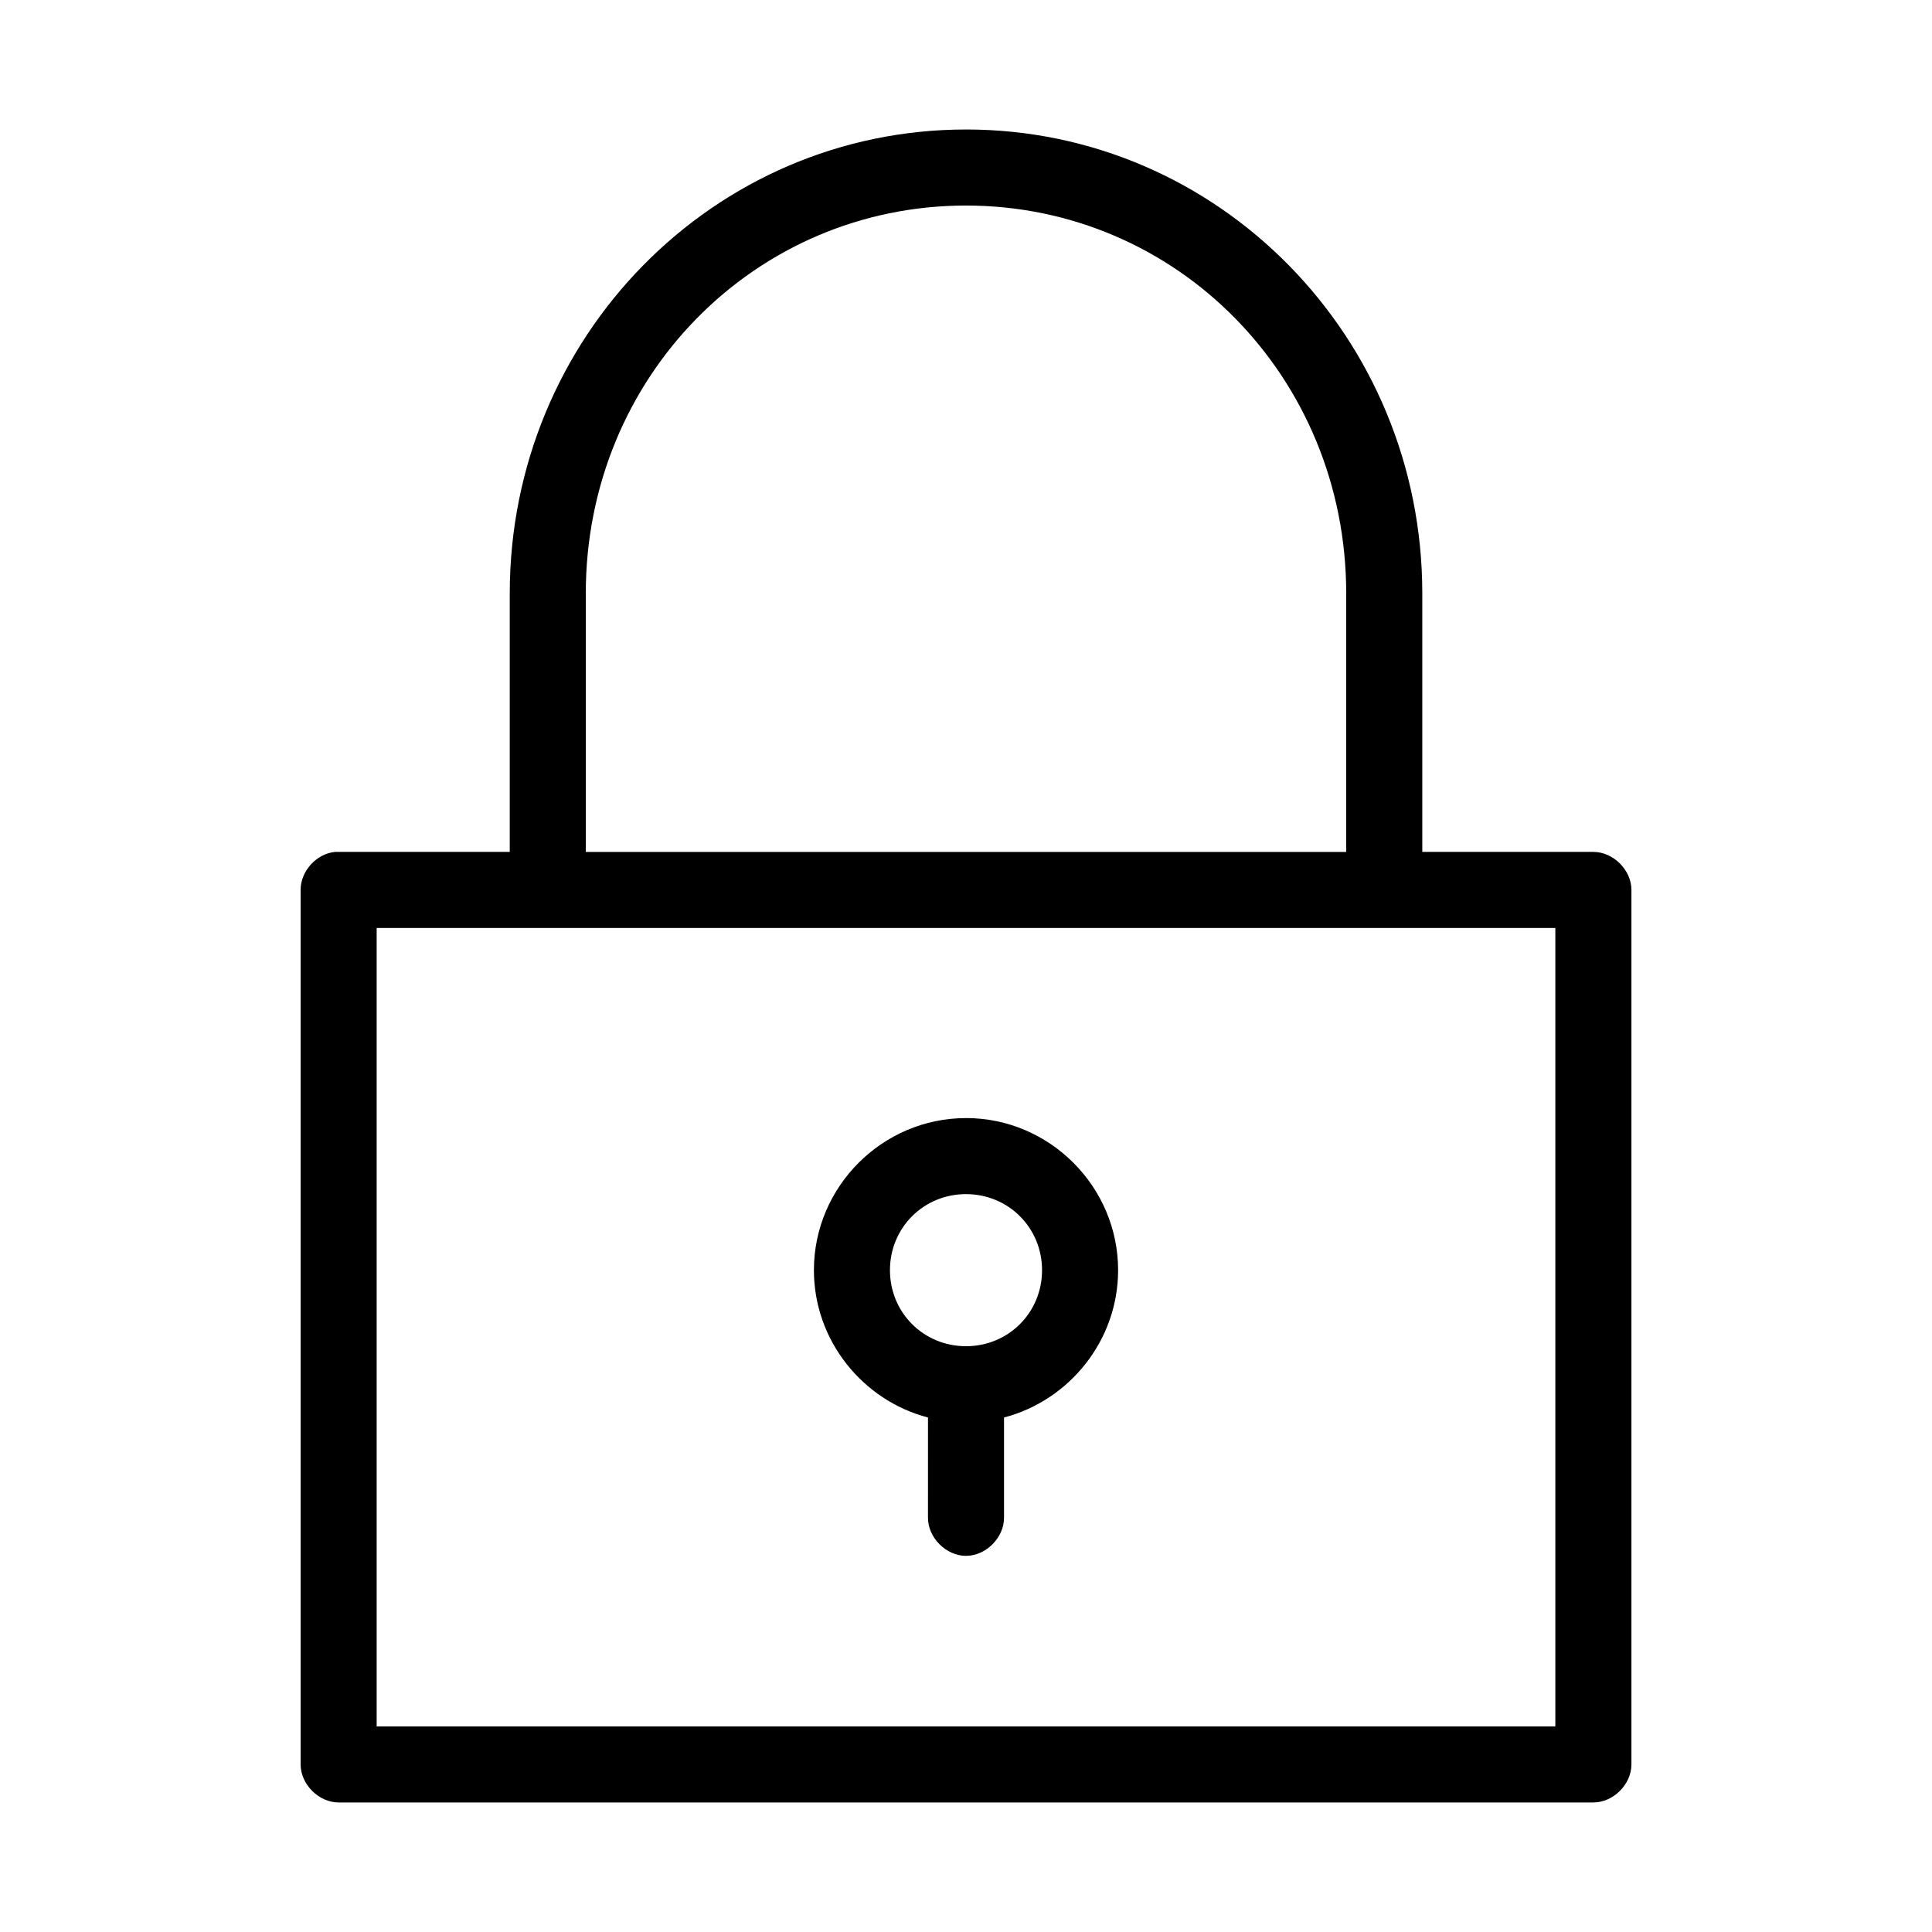
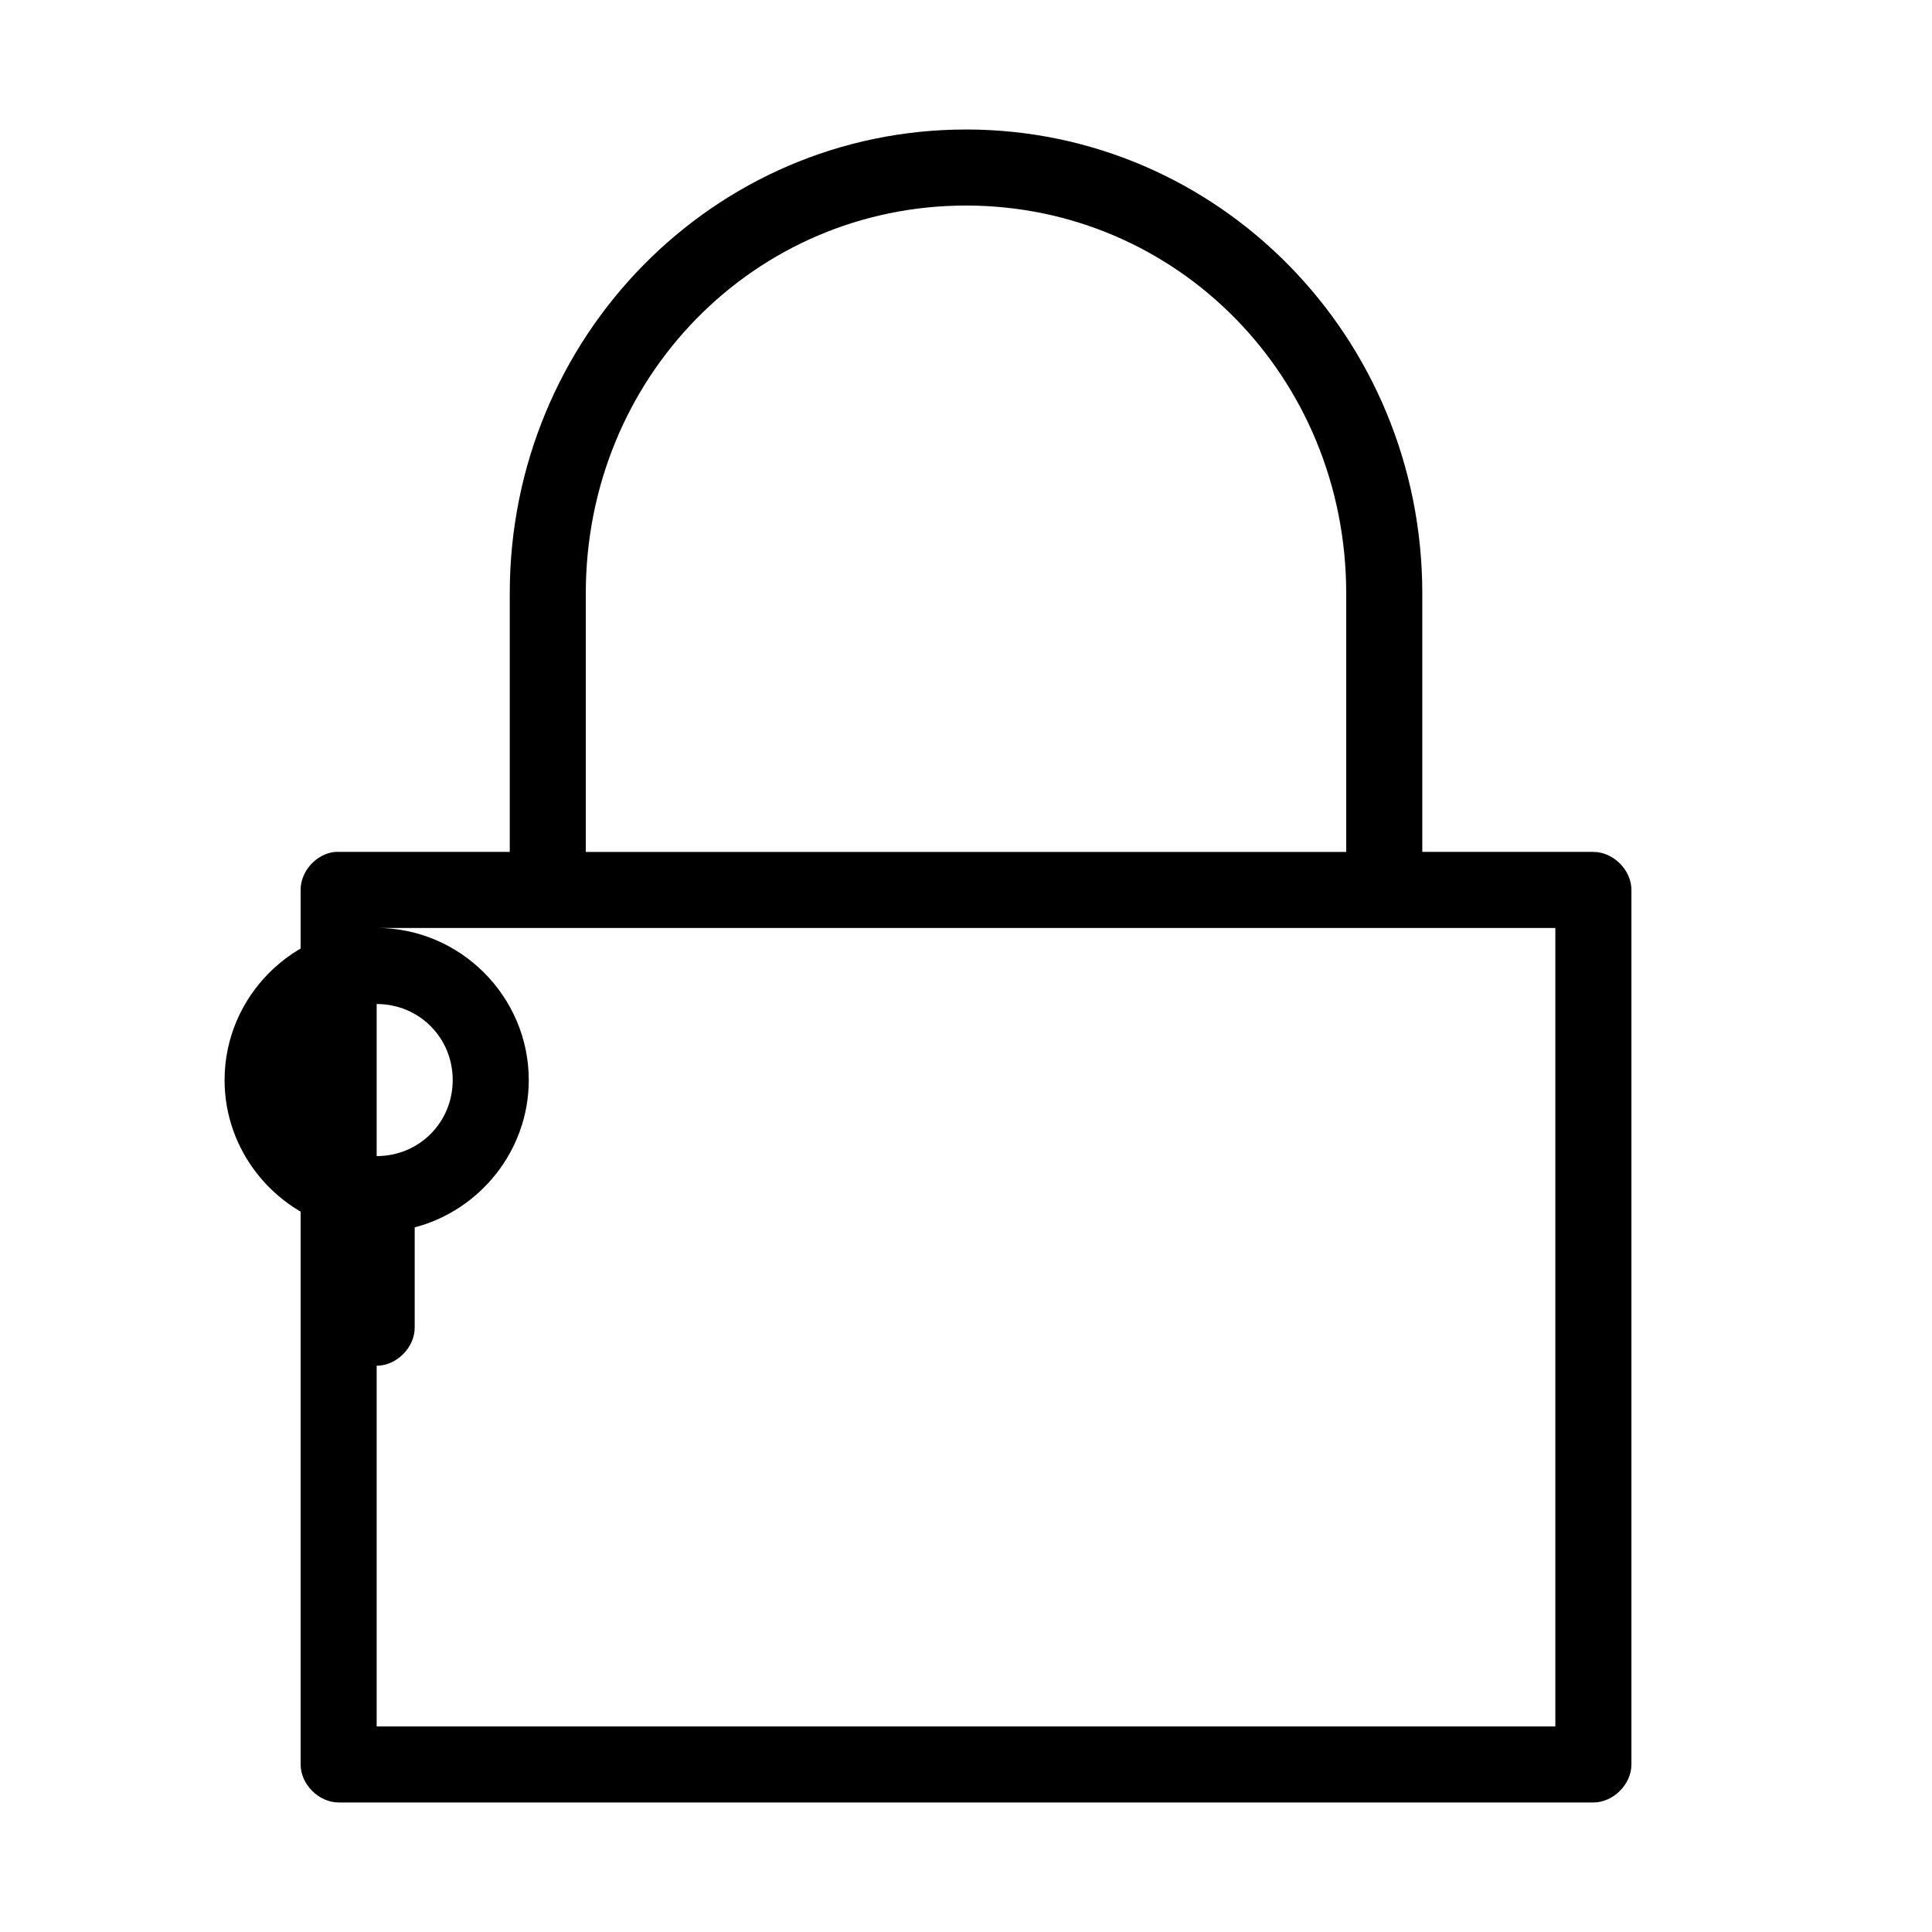
<svg xmlns="http://www.w3.org/2000/svg" fill="#000000" width="800px" height="800px" version="1.1" viewBox="144 144 512 512">
-   <path d="m400 178.32c-66.906 0-120.91 54.996-120.91 122.96v68.484h-46.289c-4.953 0.469-9.152 5.102-9.133 10.078v231.75c0 5.277 4.801 10.074 10.078 10.078h332.52c5.277 0 10.074-4.801 10.078-10.078v-231.75c0-5.277-4.801-10.074-10.078-10.078h-45.344v-68.488c0-67.961-54.012-122.96-120.91-122.96zm0 20.152c55.891 0 100.76 45.445 100.76 102.81v68.484h-201.52v-68.484c0-57.363 44.871-102.81 100.76-102.81zm-156.18 191.45h312.36v211.6h-312.36zm156.18 50.383c-22.141 0-40.305 18.164-40.305 40.305 0 18.656 12.926 34.523 30.23 39.047l-0.004 26.441c-0.074 5.324 4.754 10.219 10.078 10.219s10.152-4.894 10.078-10.219v-26.449c17.305-4.523 30.23-20.391 30.23-39.047 0-22.141-18.164-40.305-40.305-40.305zm0 20.152c11.25 0 20.152 8.902 20.152 20.152s-8.902 20.152-20.152 20.152-20.152-8.902-20.152-20.152 8.902-20.152 20.152-20.152z" />
+   <path d="m400 178.32c-66.906 0-120.91 54.996-120.91 122.96v68.484h-46.289c-4.953 0.469-9.152 5.102-9.133 10.078v231.75c0 5.277 4.801 10.074 10.078 10.078h332.52c5.277 0 10.074-4.801 10.078-10.078v-231.75c0-5.277-4.801-10.074-10.078-10.078h-45.344v-68.488c0-67.961-54.012-122.96-120.91-122.96zm0 20.152c55.891 0 100.76 45.445 100.76 102.81v68.484h-201.52v-68.484c0-57.363 44.871-102.81 100.76-102.81zm-156.18 191.45h312.36v211.6h-312.36zc-22.141 0-40.305 18.164-40.305 40.305 0 18.656 12.926 34.523 30.23 39.047l-0.004 26.441c-0.074 5.324 4.754 10.219 10.078 10.219s10.152-4.894 10.078-10.219v-26.449c17.305-4.523 30.23-20.391 30.23-39.047 0-22.141-18.164-40.305-40.305-40.305zm0 20.152c11.25 0 20.152 8.902 20.152 20.152s-8.902 20.152-20.152 20.152-20.152-8.902-20.152-20.152 8.902-20.152 20.152-20.152z" />
</svg>